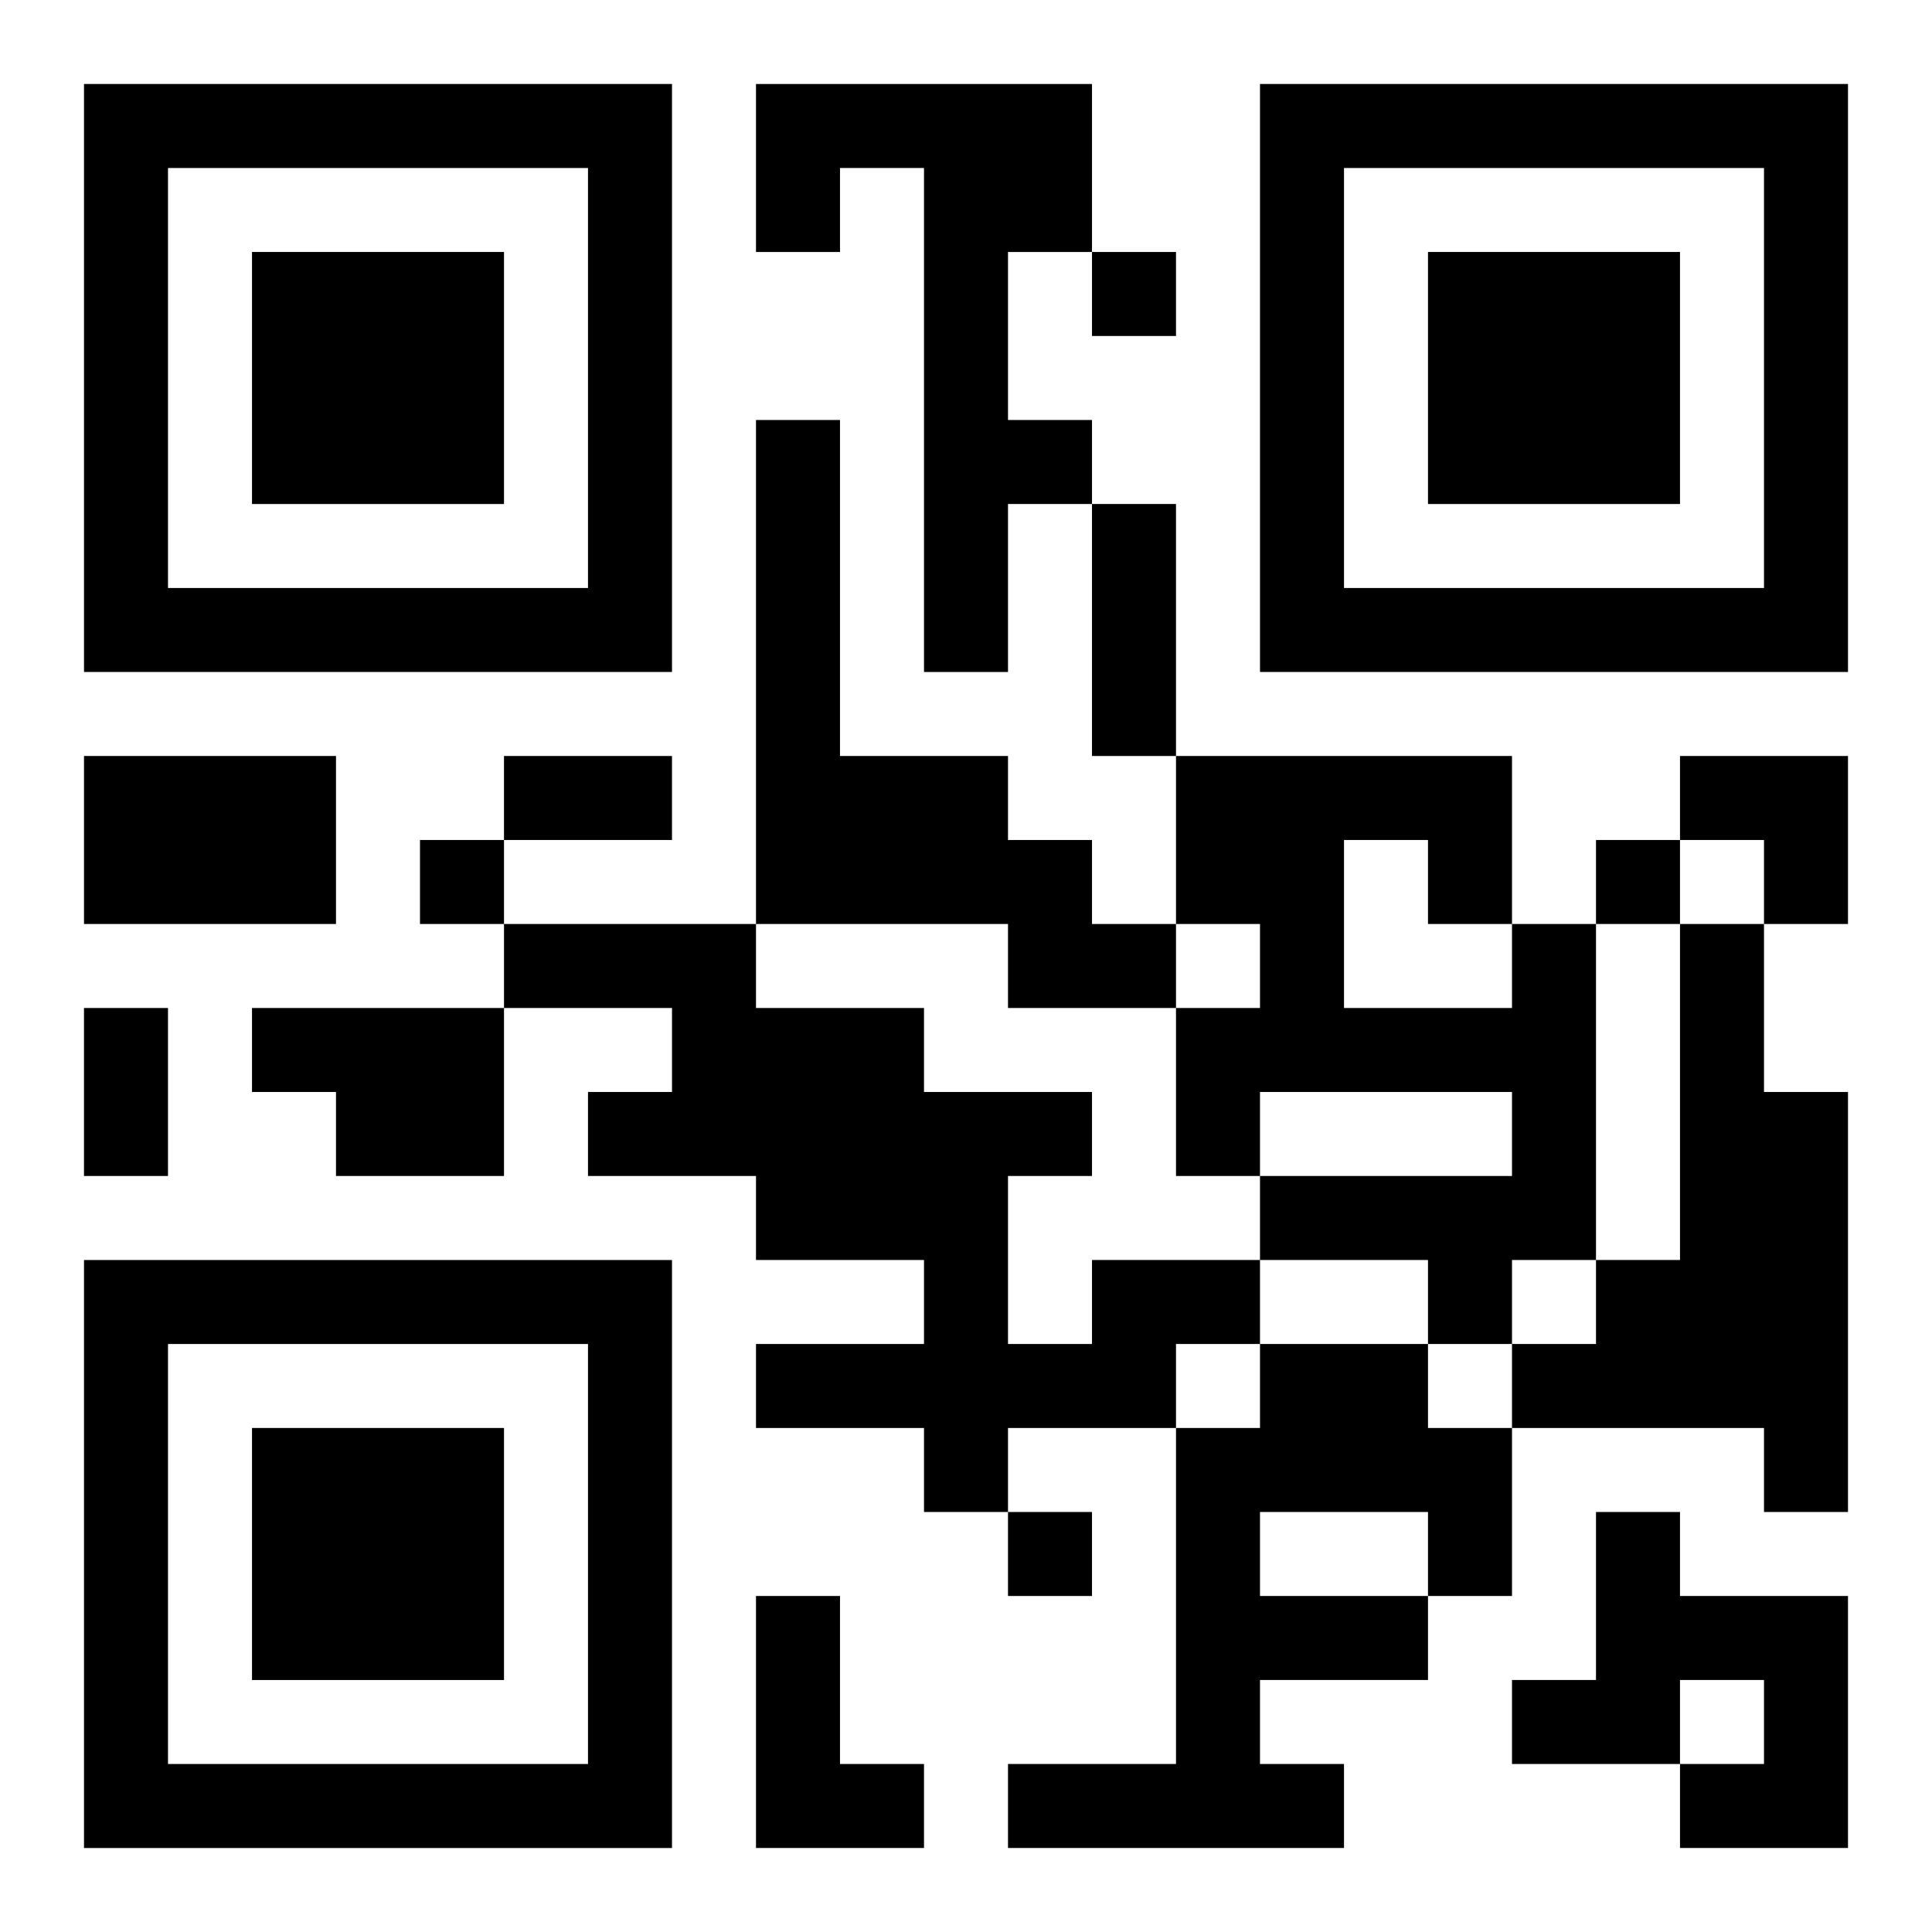
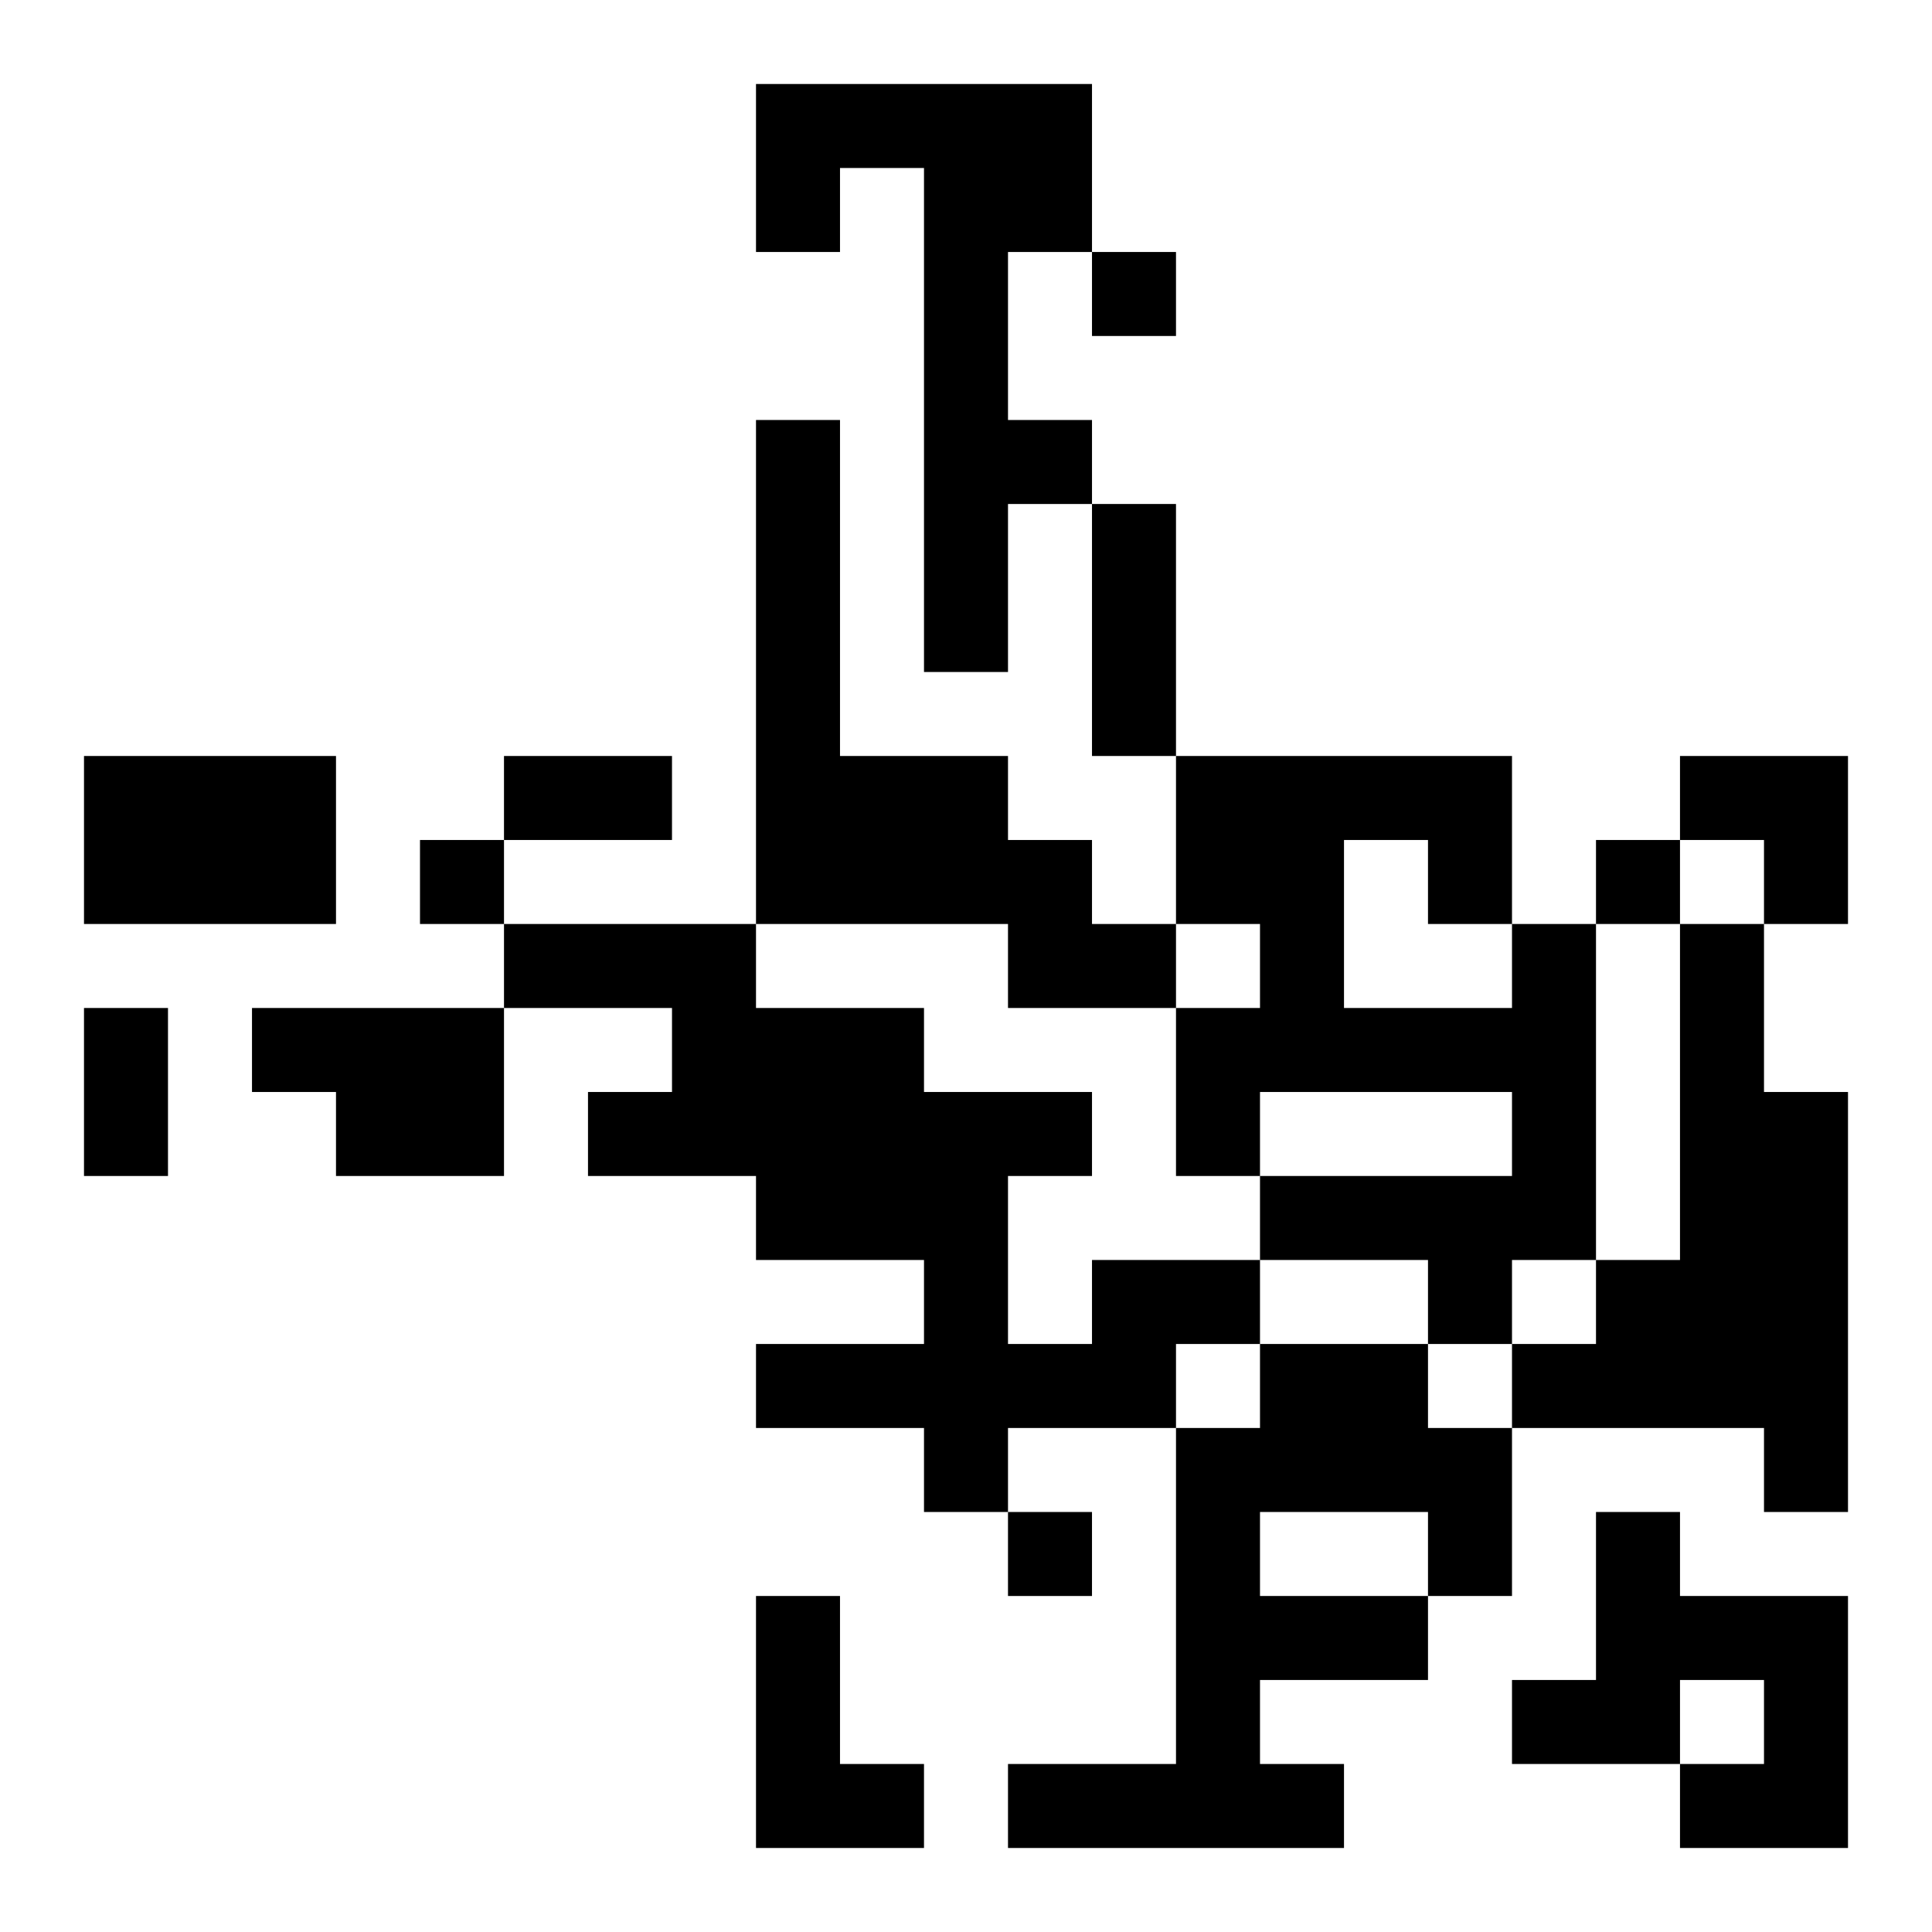
<svg xmlns="http://www.w3.org/2000/svg" xmlns:xlink="http://www.w3.org/1999/xlink" width="250" height="250" baseProfile="full" version="1.1" viewBox="-1 -1 23 23">
  <symbol id="a">
-     <path d="m0 7v7h7v-7h-7zm1 1h5v5h-5v-5zm1 1v3h3v-3h-3z" />
-   </symbol>
+     </symbol>
  <use y="-7" xlink:href="#a" />
  <use y="7" xlink:href="#a" />
  <use x="14" y="-7" xlink:href="#a" />
  <path d="m8 0h4v2h-1v2h1v1h-1v2h-1v-6h-1v1h-1v-2m0 4h1v4h2v1h1v1h1v1h-2v-1h-3v-6m-8 4h3v2h-3v-2m17 2h1v4h-1v1h-1v-1h-2v-1h3v-1h-3v1h-1v-2h1v-1h-1v-2h4v2m-2-1v2h2v-1h-1v-1h-1m4 1h1v2h1v5h-1v-1h-3v-1h1v-1h1v-4m-17 1h3v2h-2v-1h-1v-1m10 3h2v1h-1v1h-2v1h-1v-1h-2v-1h2v-1h-2v-1h-2v-1h1v-1h-2v-1h3v1h2v1h2v1h-1v2h1v-1m2 1h2v1h1v2h-1v1h-2v1h1v1h-4v-1h2v-4h1v-1m0 2v1h2v-1h-2m4 0h1v1h2v3h-2v-1h1v-1h-1v1h-2v-1h1v-2m-10 1h1v2h1v1h-2v-3m4-16v1h1v-1h-1m-8 7v1h1v-1h-1m14 0v1h1v-1h-1m-7 8v1h1v-1h-1m1-12h1v3h-1v-3m-7 3h2v1h-2v-1m-5 3h1v2h-1v-2m19-3h2v2h-1v-1h-1z" />
</svg>